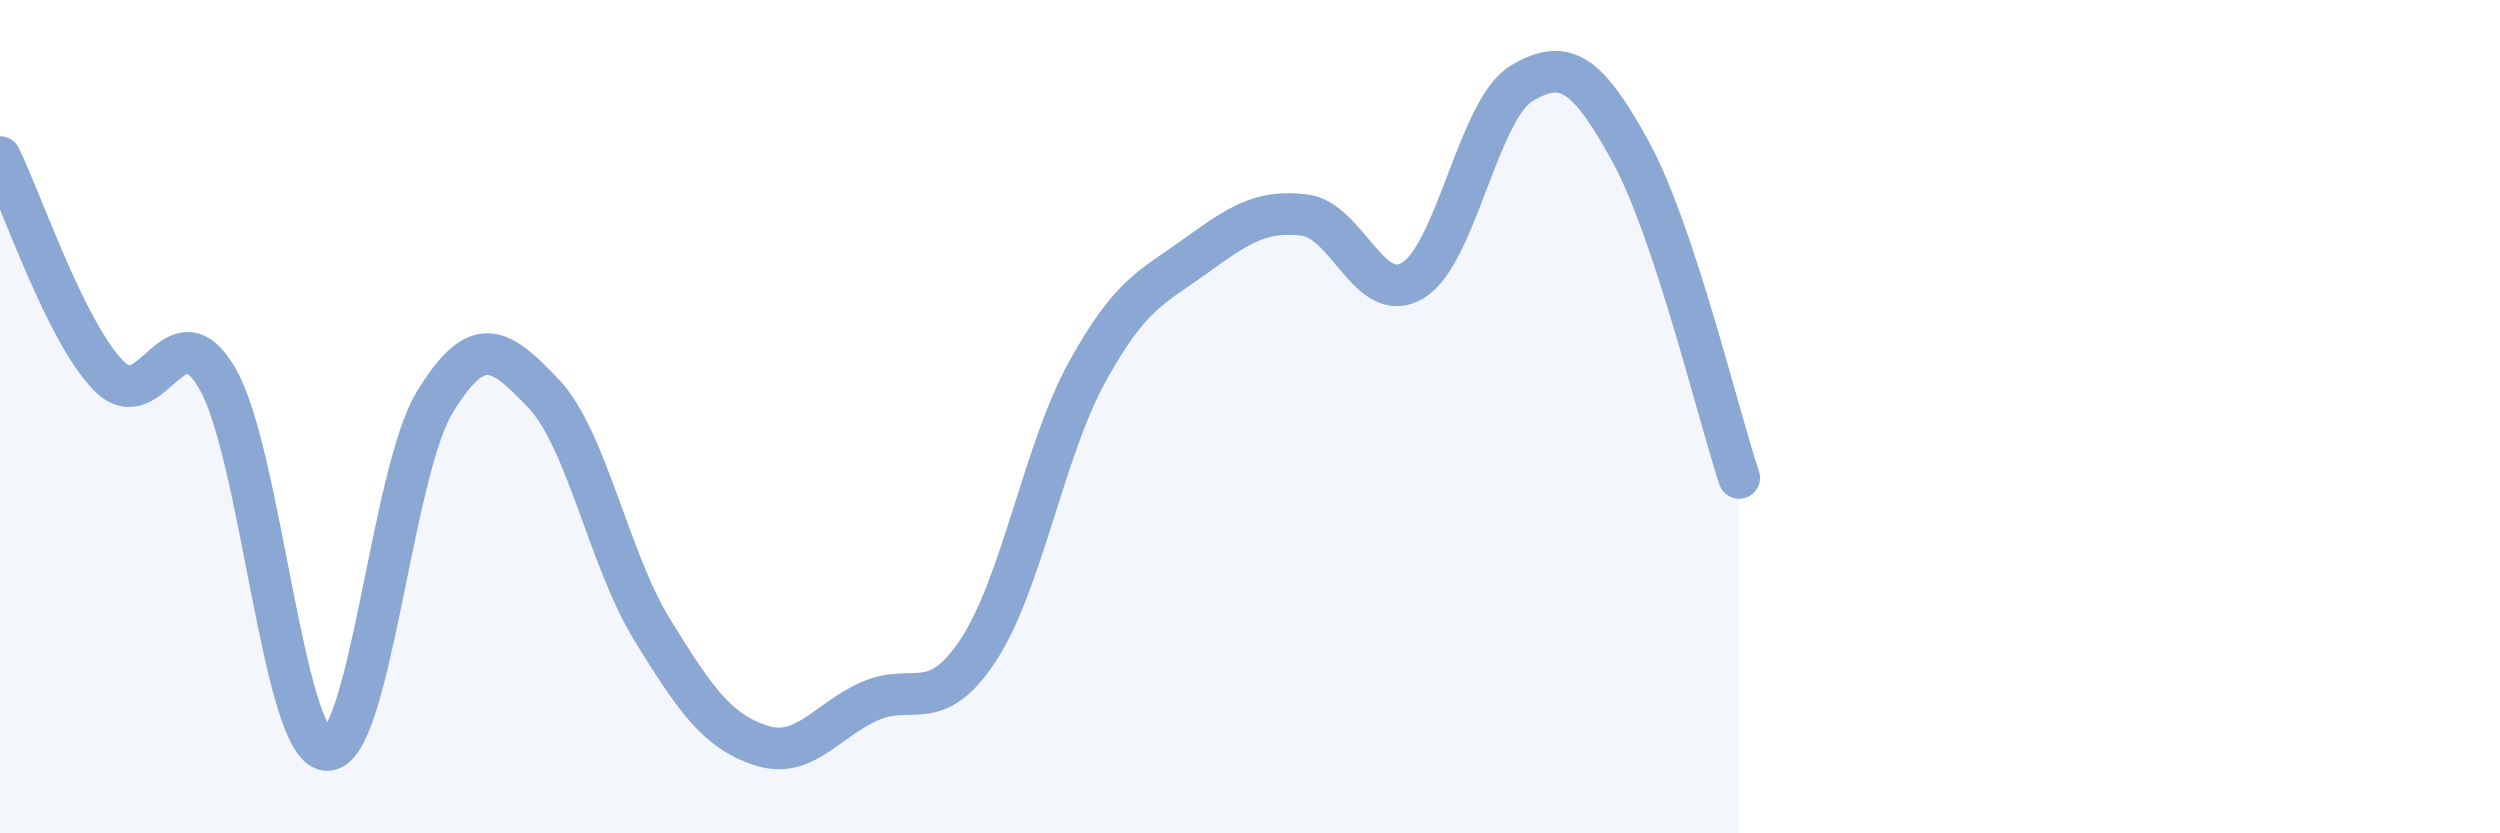
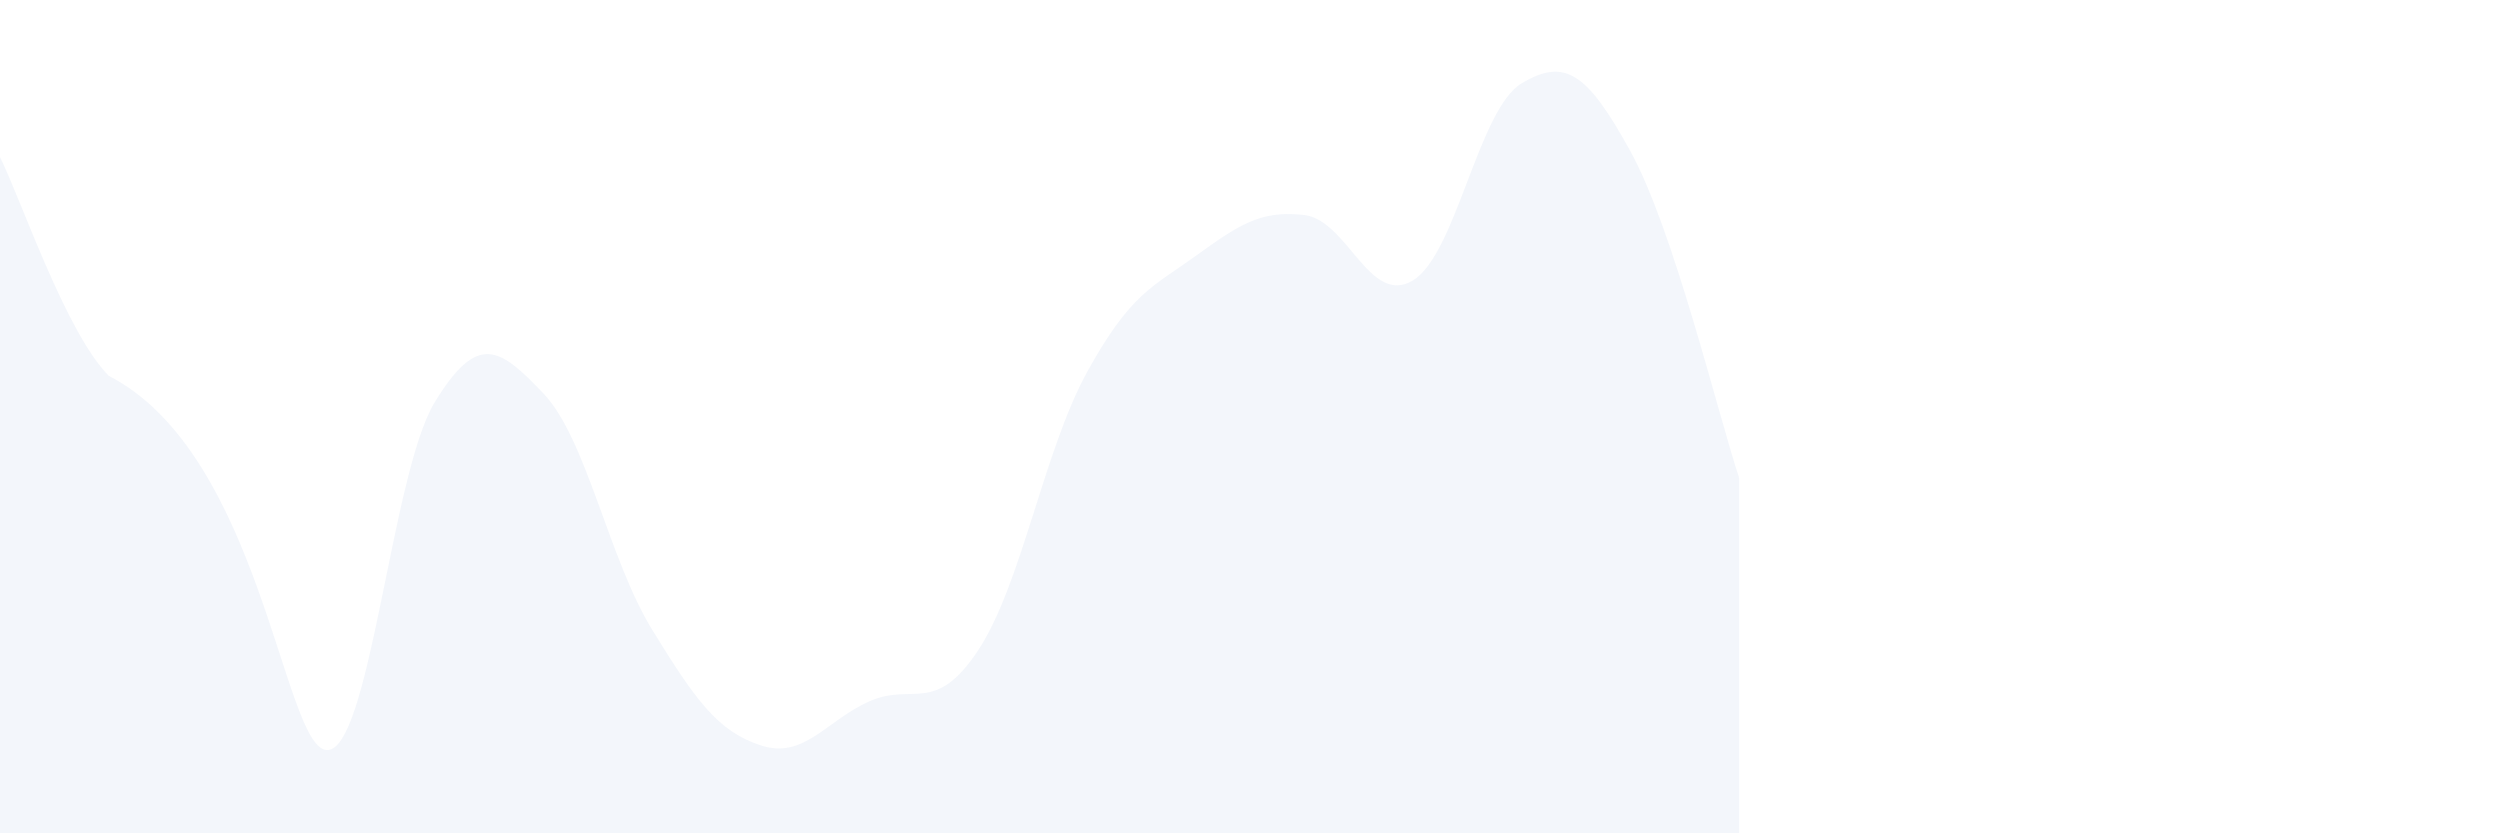
<svg xmlns="http://www.w3.org/2000/svg" width="60" height="20" viewBox="0 0 60 20">
-   <path d="M 0,3.77 C 0.52,4.82 1.57,7.96 2.61,9.02 C 3.65,10.08 4.18,7.29 5.22,9.09 C 6.26,10.89 6.79,17.89 7.83,18 C 8.87,18.11 9.39,11.37 10.43,9.66 C 11.47,7.95 12,8.35 13.04,9.44 C 14.08,10.53 14.61,13.42 15.65,15.11 C 16.69,16.8 17.22,17.55 18.26,17.89 C 19.3,18.23 19.83,17.29 20.87,16.83 C 21.91,16.37 22.44,17.18 23.48,15.6 C 24.52,14.02 25.05,10.82 26.09,8.93 C 27.13,7.04 27.66,6.89 28.7,6.14 C 29.74,5.39 30.26,5.04 31.3,5.16 C 32.34,5.28 32.87,7.36 33.91,6.73 C 34.95,6.1 35.48,2.62 36.52,2 C 37.56,1.38 38.09,1.74 39.13,3.63 C 40.17,5.52 41.22,9.9 41.74,11.47L41.74 20L0 20Z" fill="#8ba7d3" opacity="0.1" stroke-linecap="round" stroke-linejoin="round" />
-   <path d="M 0,3.77 C 0.52,4.82 1.57,7.96 2.61,9.02 C 3.65,10.08 4.18,7.29 5.22,9.09 C 6.26,10.89 6.79,17.89 7.83,18 C 8.87,18.11 9.39,11.37 10.43,9.66 C 11.47,7.95 12,8.35 13.04,9.44 C 14.08,10.53 14.61,13.42 15.65,15.11 C 16.69,16.8 17.22,17.55 18.26,17.89 C 19.3,18.23 19.83,17.29 20.87,16.83 C 21.91,16.37 22.44,17.18 23.48,15.6 C 24.52,14.02 25.05,10.82 26.09,8.93 C 27.13,7.04 27.66,6.89 28.7,6.14 C 29.74,5.39 30.26,5.04 31.3,5.16 C 32.34,5.28 32.87,7.36 33.91,6.73 C 34.95,6.1 35.48,2.62 36.52,2 C 37.56,1.38 38.09,1.74 39.13,3.63 C 40.17,5.52 41.22,9.9 41.74,11.47" stroke="#8ba7d3" stroke-width="1" fill="none" stroke-linecap="round" stroke-linejoin="round" />
+   <path d="M 0,3.77 C 0.52,4.82 1.57,7.96 2.61,9.02 C 6.26,10.89 6.79,17.89 7.83,18 C 8.87,18.11 9.39,11.37 10.43,9.66 C 11.47,7.95 12,8.35 13.04,9.44 C 14.08,10.53 14.61,13.42 15.65,15.11 C 16.69,16.8 17.22,17.55 18.26,17.89 C 19.3,18.23 19.83,17.29 20.87,16.83 C 21.91,16.37 22.44,17.18 23.48,15.6 C 24.52,14.02 25.05,10.82 26.09,8.93 C 27.13,7.04 27.66,6.89 28.7,6.14 C 29.74,5.39 30.26,5.04 31.3,5.16 C 32.34,5.28 32.87,7.36 33.91,6.73 C 34.95,6.1 35.48,2.62 36.52,2 C 37.56,1.38 38.09,1.74 39.13,3.63 C 40.17,5.52 41.22,9.9 41.74,11.47L41.74 20L0 20Z" fill="#8ba7d3" opacity="0.1" stroke-linecap="round" stroke-linejoin="round" />
</svg>